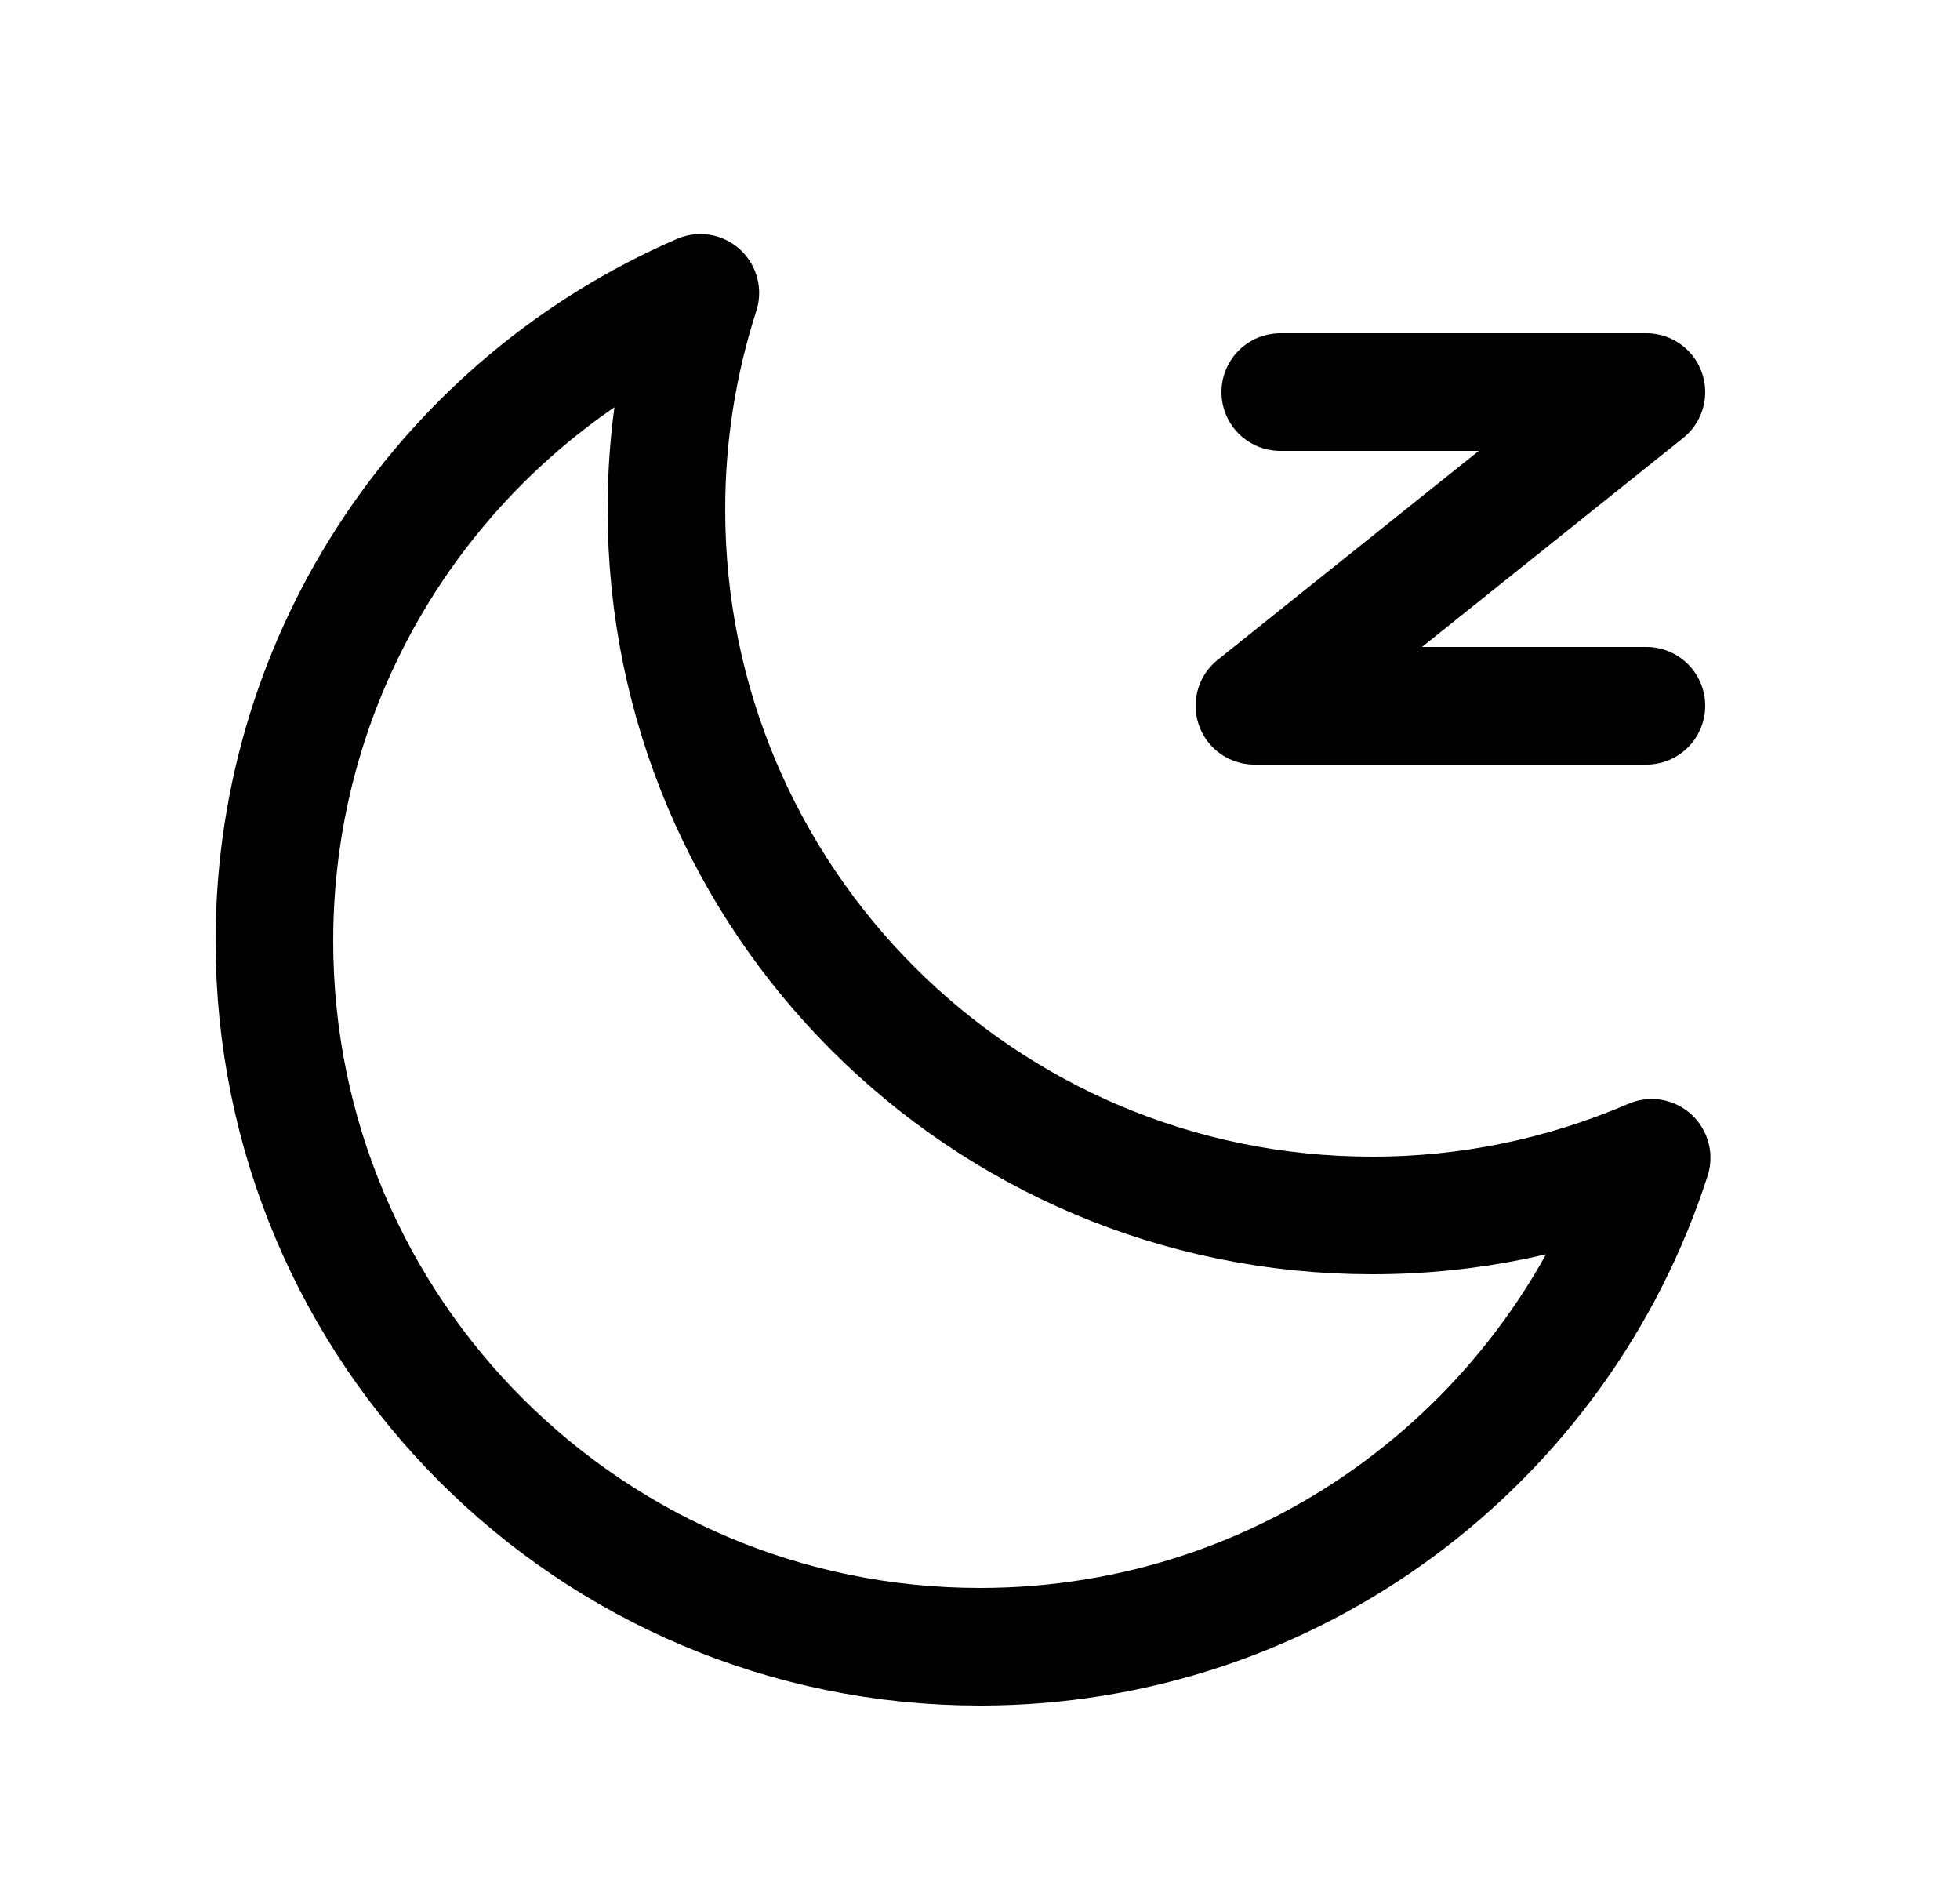
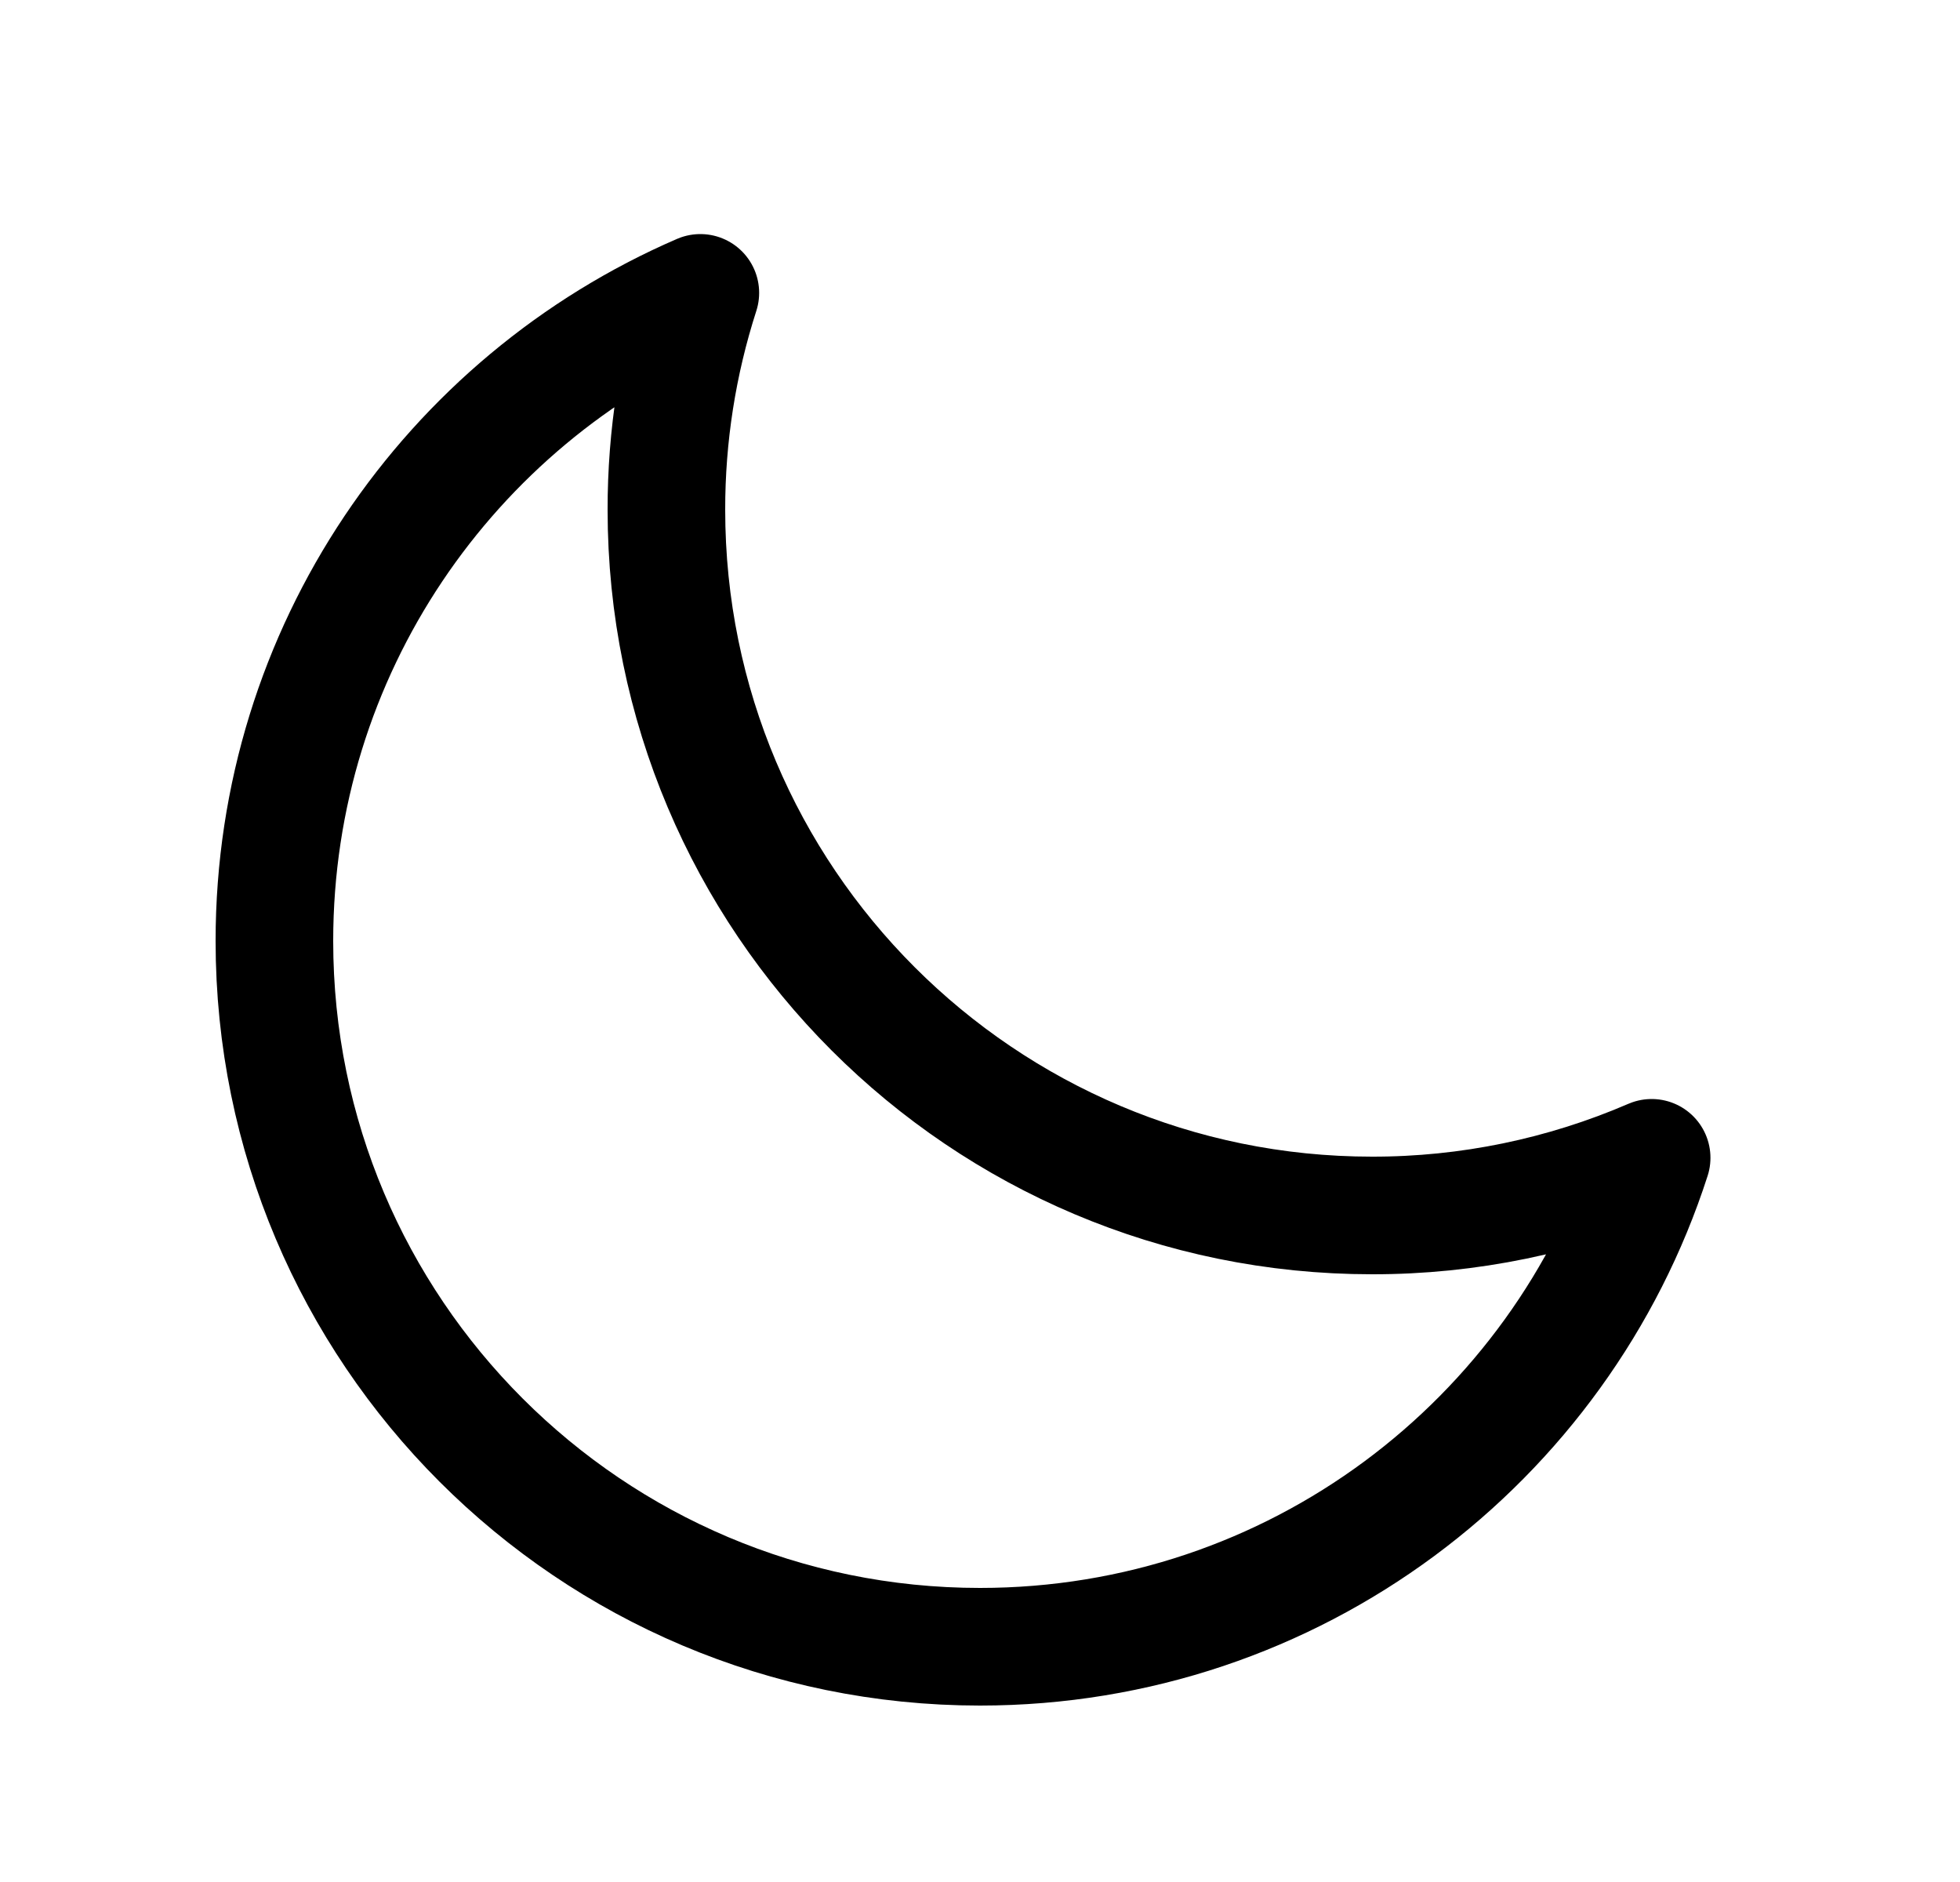
<svg xmlns="http://www.w3.org/2000/svg" width="25" height="24" viewBox="0 0 25 24" fill="none">
  <path d="M8.933 3.735C8.645 4.629 8.499 5.561 8.5 6.5C8.5 11.471 12.53 15.5 17.5 15.5C18.727 15.502 19.941 15.251 21.067 14.765C19.901 18.384 16.506 21 12.5 21C7.529 21 3.5 16.971 3.5 12C3.5 8.297 5.737 5.116 8.933 3.735Z" stroke="black" stroke-width="1.5" stroke-linejoin="round" />
-   <path d="M16.33 5H21L16 9H21" stroke="black" stroke-width="1.5" stroke-linecap="round" stroke-linejoin="round" />
</svg>